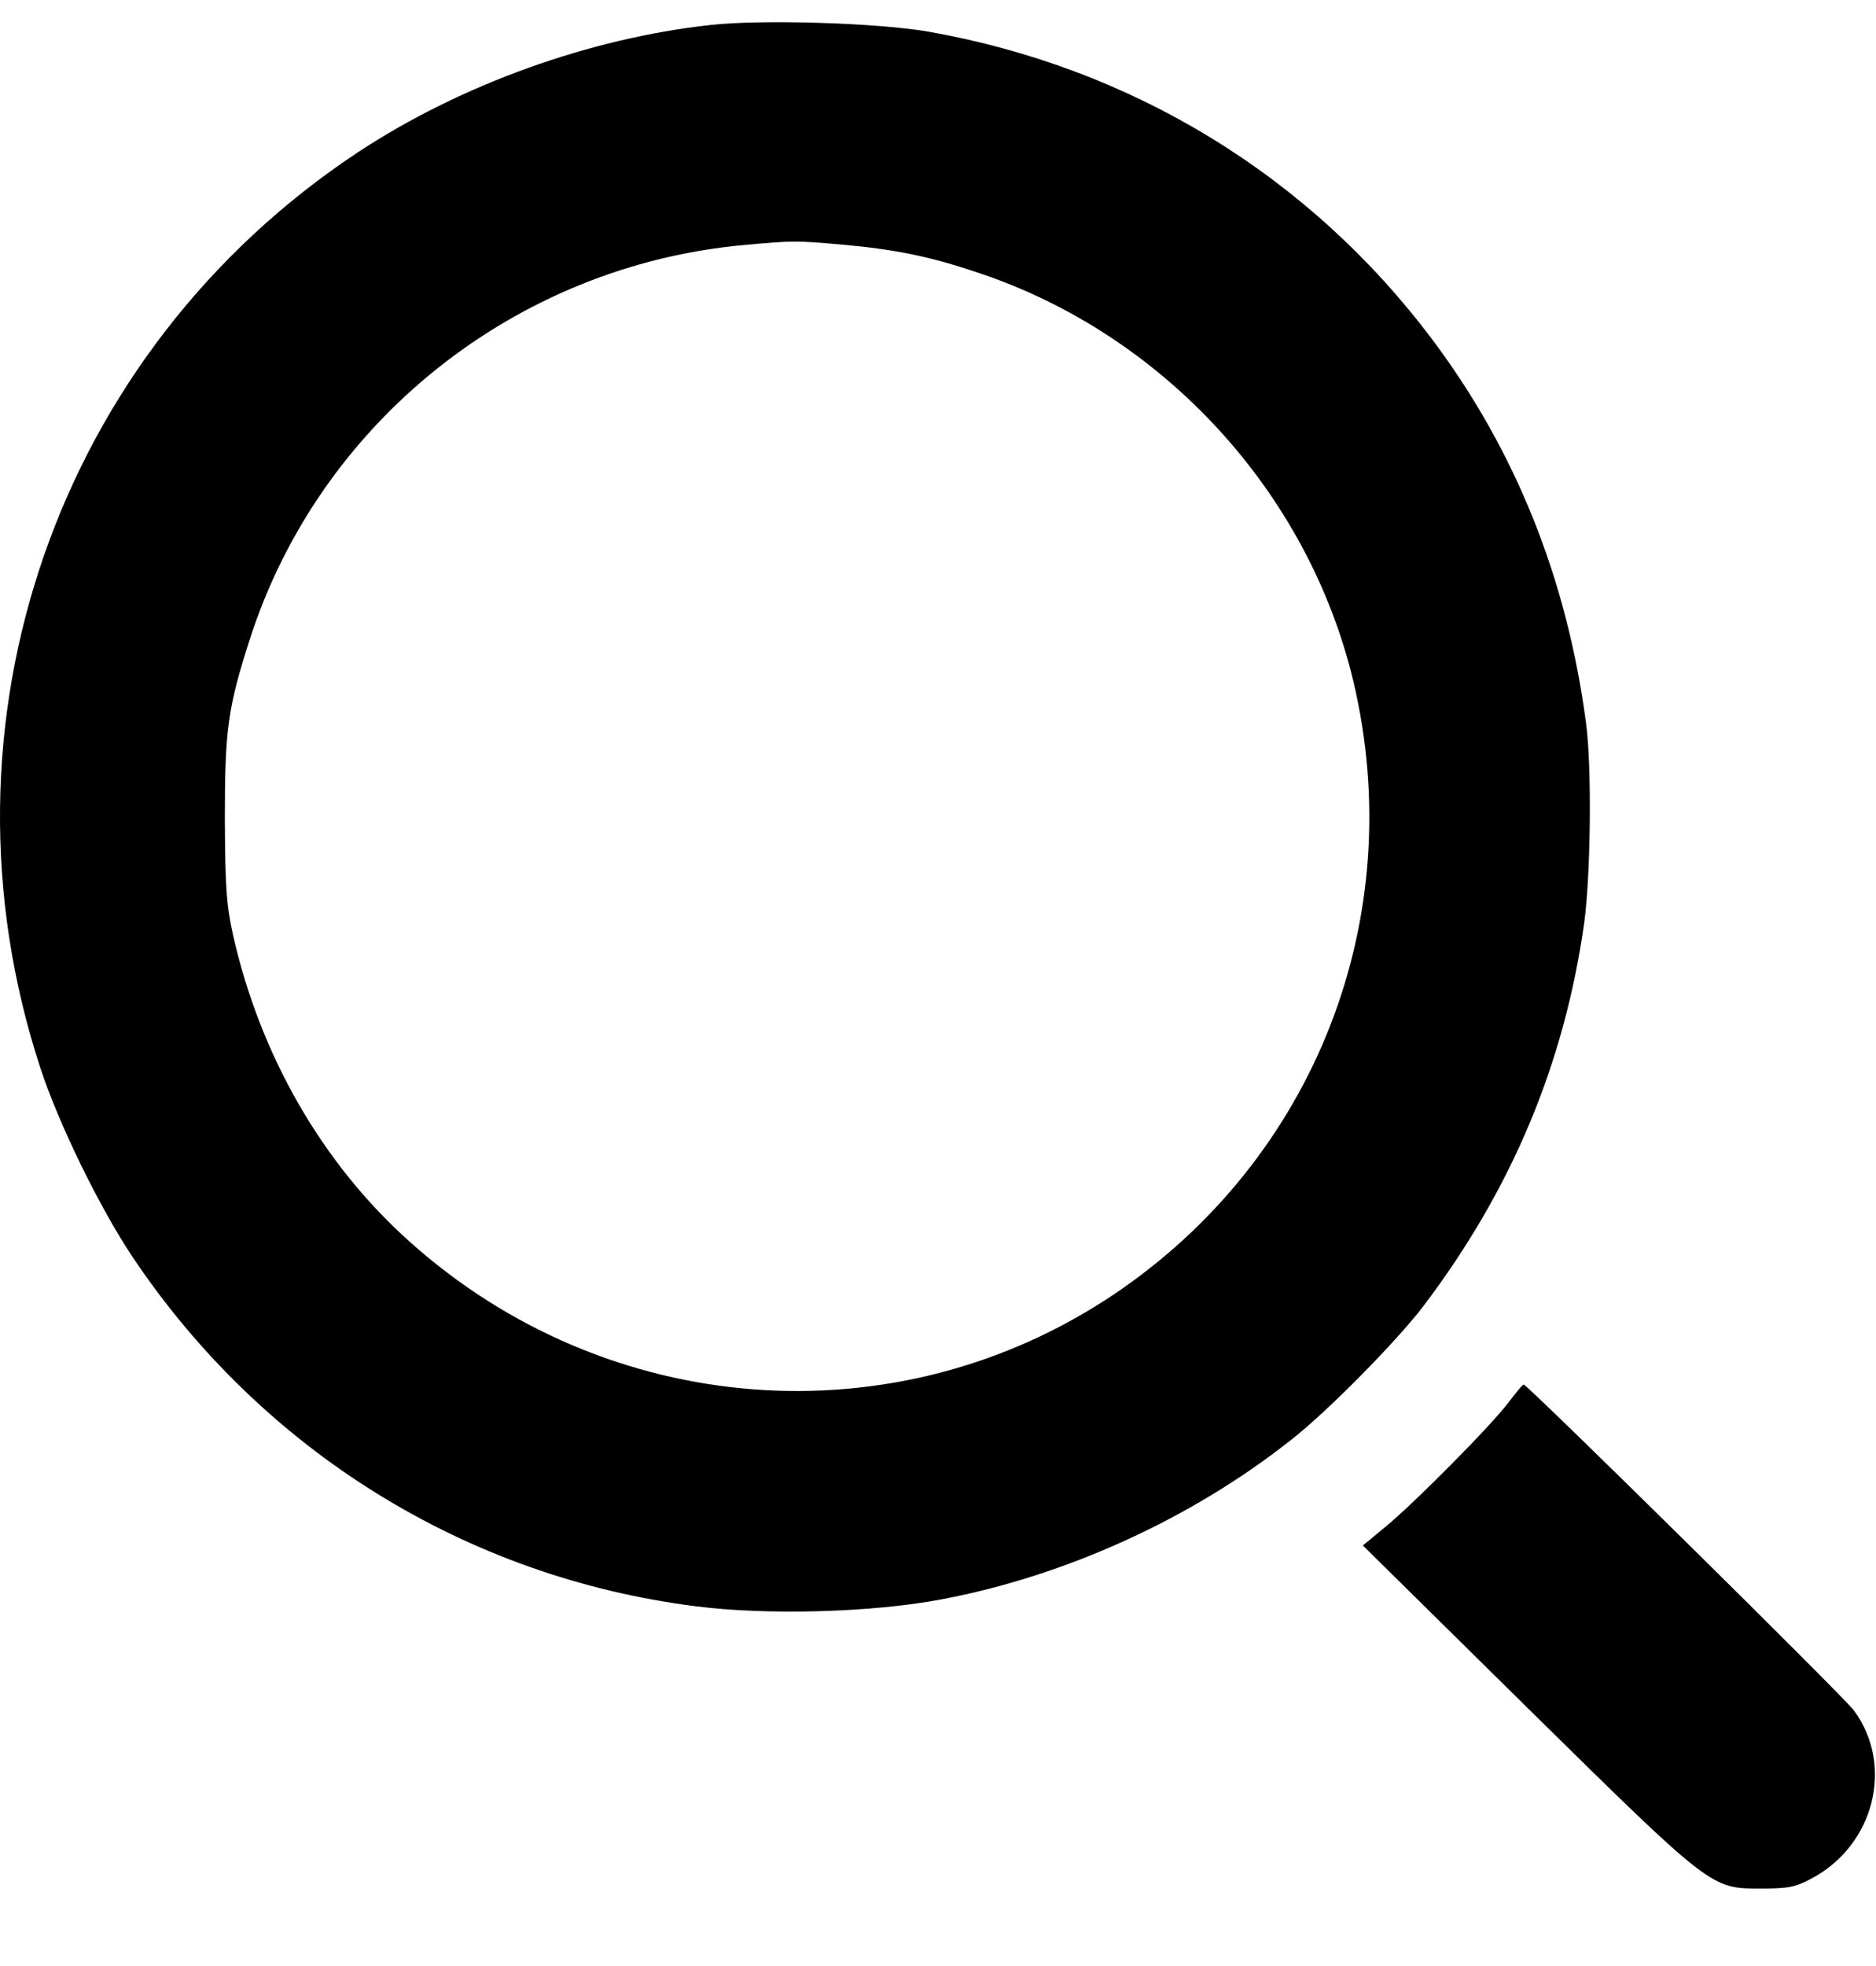
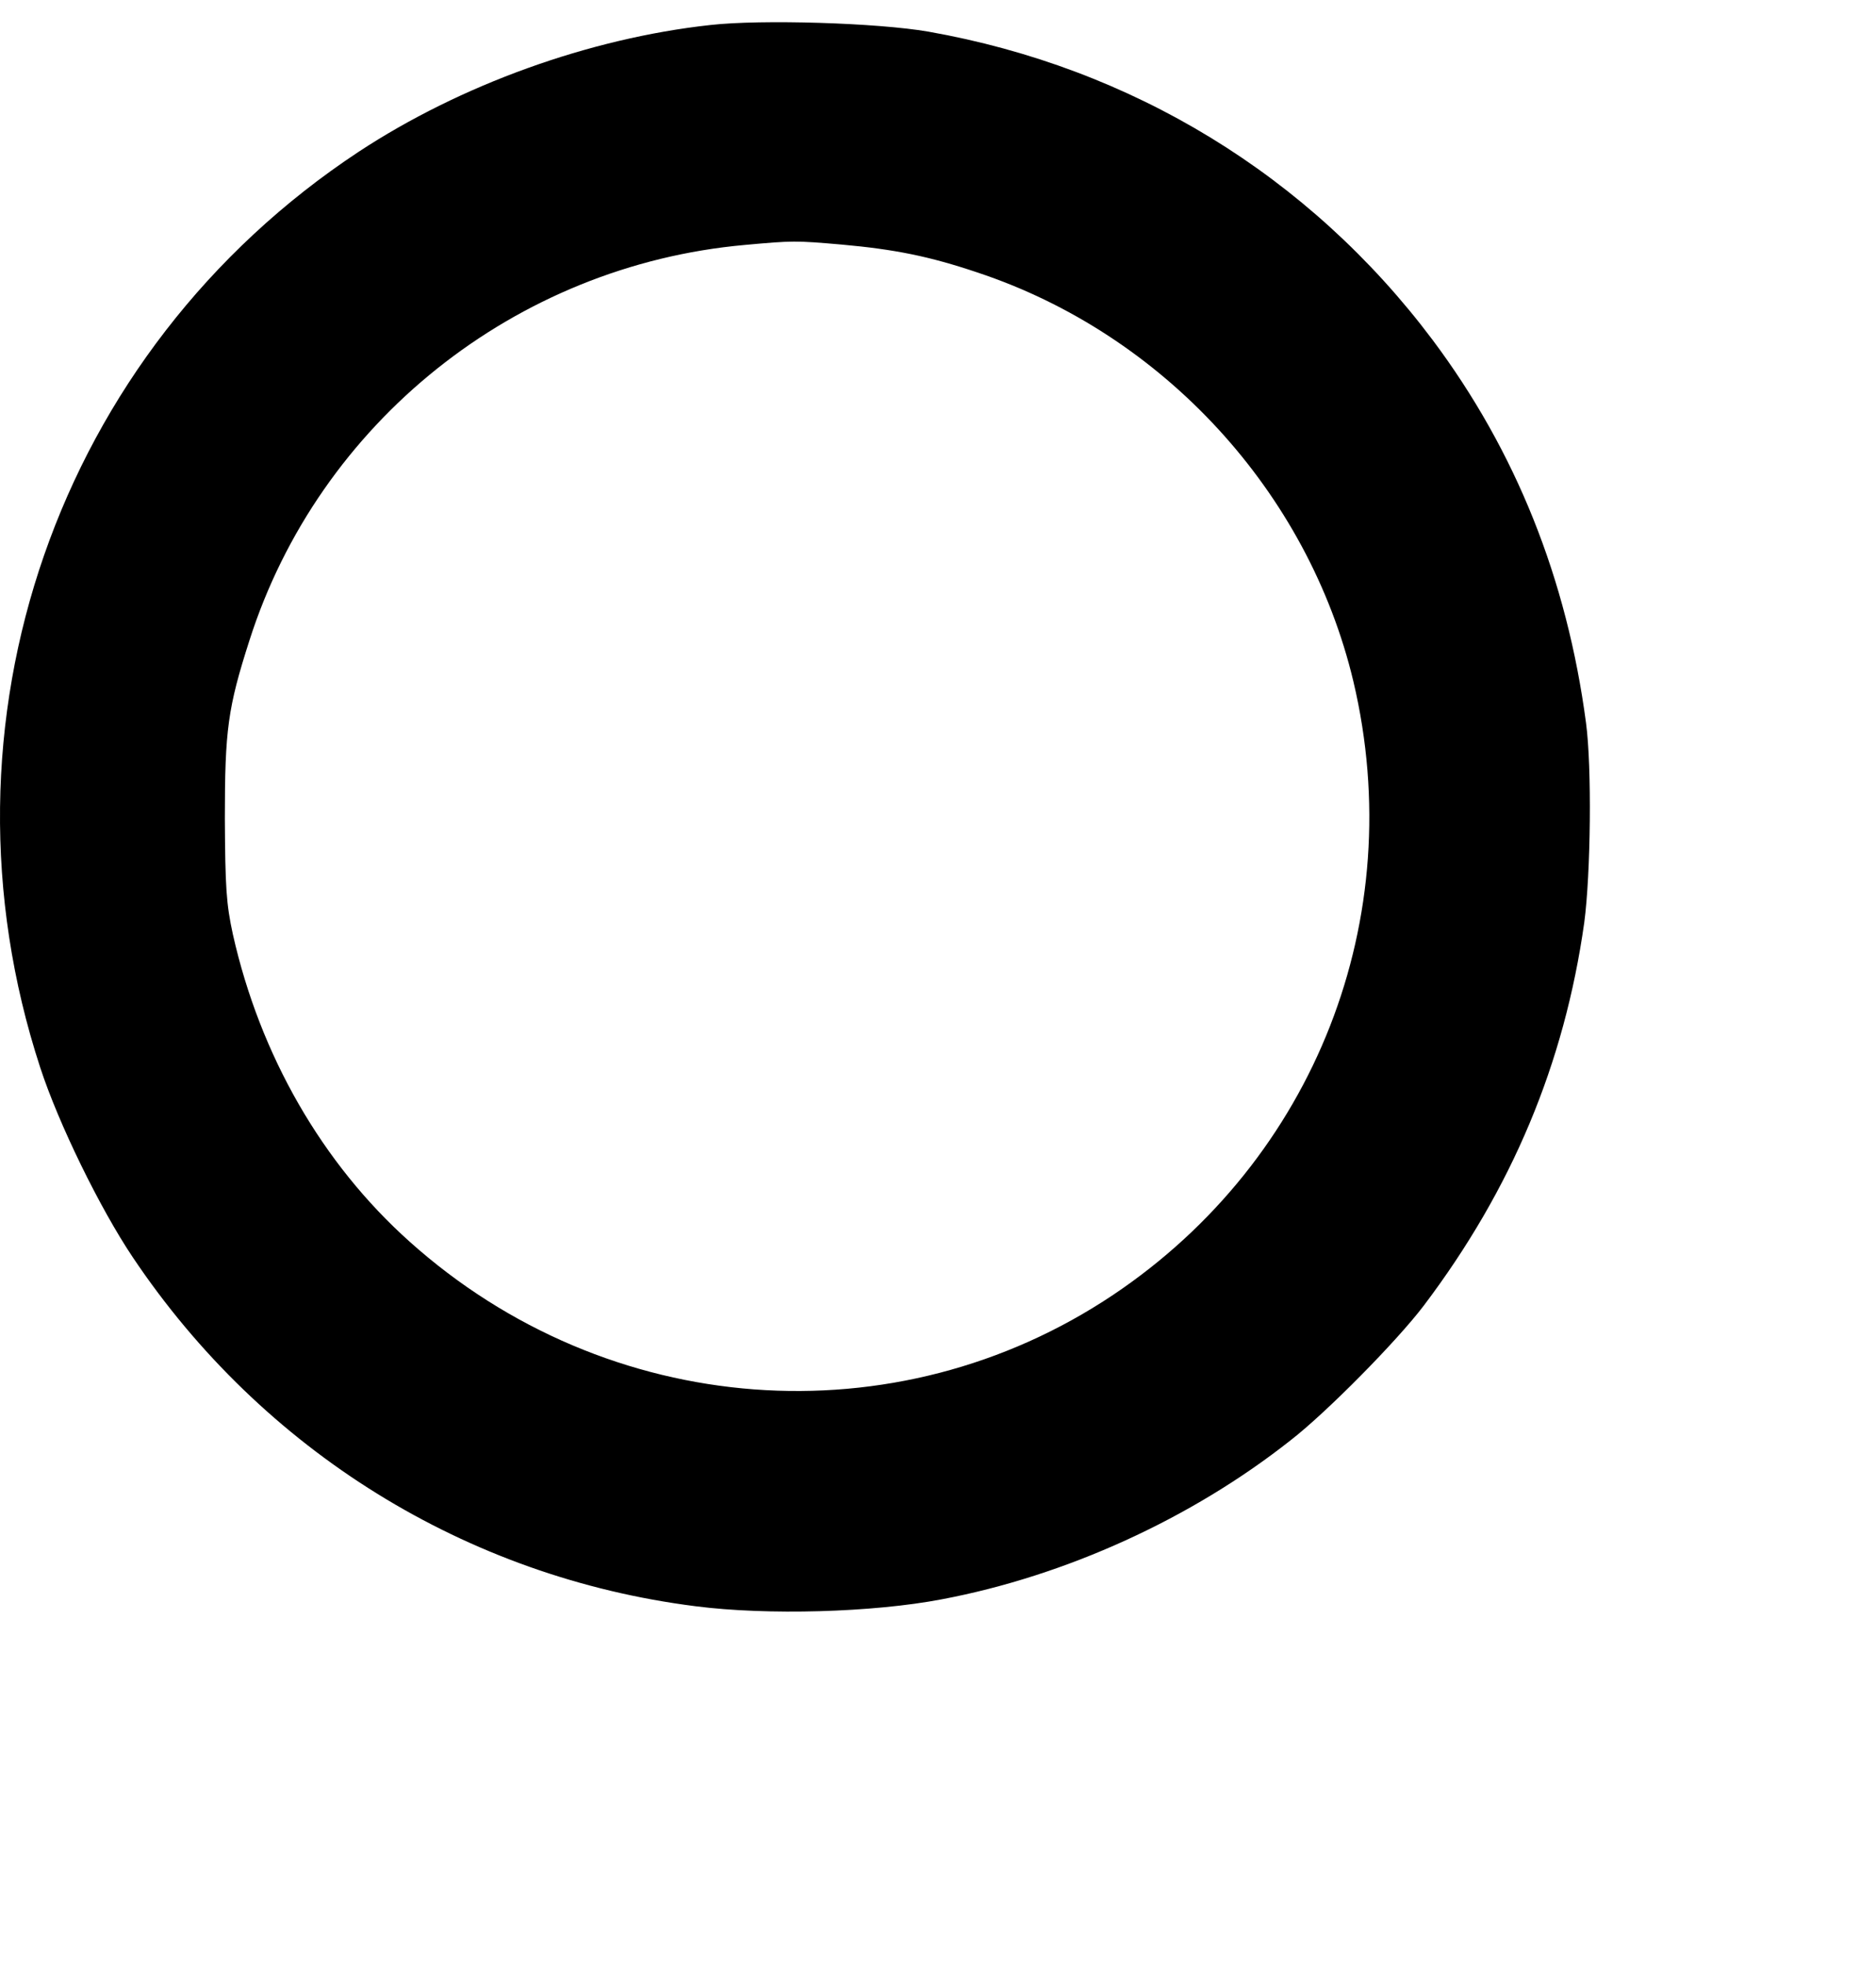
<svg xmlns="http://www.w3.org/2000/svg" width="21" height="22" viewBox="0 0 21 22" fill="none">
  <path d="M7.951 0.28C6.598 0.428 5.154 0.949 4.014 1.699C0.638 3.927 -0.81 8.094 0.45 11.945C0.655 12.573 1.118 13.52 1.487 14.07C2.939 16.235 5.22 17.65 7.787 17.974C8.587 18.077 9.772 18.044 10.544 17.896C11.93 17.634 13.337 16.994 14.448 16.116C14.854 15.801 15.638 15.005 15.937 14.611C16.926 13.303 17.512 11.9 17.734 10.325C17.807 9.779 17.82 8.582 17.754 8.09C17.541 6.478 16.967 5.046 16.036 3.803C14.657 1.966 12.672 0.756 10.392 0.354C9.826 0.256 8.526 0.215 7.951 0.28ZM9.424 2.737C10.014 2.79 10.404 2.868 10.941 3.049C13.021 3.738 14.645 5.506 15.15 7.626C15.777 10.276 14.719 12.975 12.463 14.488C10.027 16.12 6.799 15.879 4.584 13.893C3.608 13.02 2.911 11.81 2.607 10.456C2.533 10.116 2.521 9.931 2.517 9.156C2.517 8.168 2.55 7.921 2.792 7.167C3.571 4.726 5.769 2.971 8.337 2.741C8.874 2.692 8.907 2.692 9.424 2.737Z" fill="black" />
-   <path d="M16.892 15.686C16.704 15.94 15.83 16.822 15.51 17.084L15.256 17.294L17.077 19.09C19.173 21.153 19.148 21.133 19.718 21.133C20.022 21.133 20.1 21.116 20.276 21.022C20.982 20.649 21.207 19.754 20.752 19.139C20.641 18.987 17.098 15.493 17.056 15.493C17.044 15.493 16.97 15.583 16.892 15.686Z" fill="black" />
</svg>